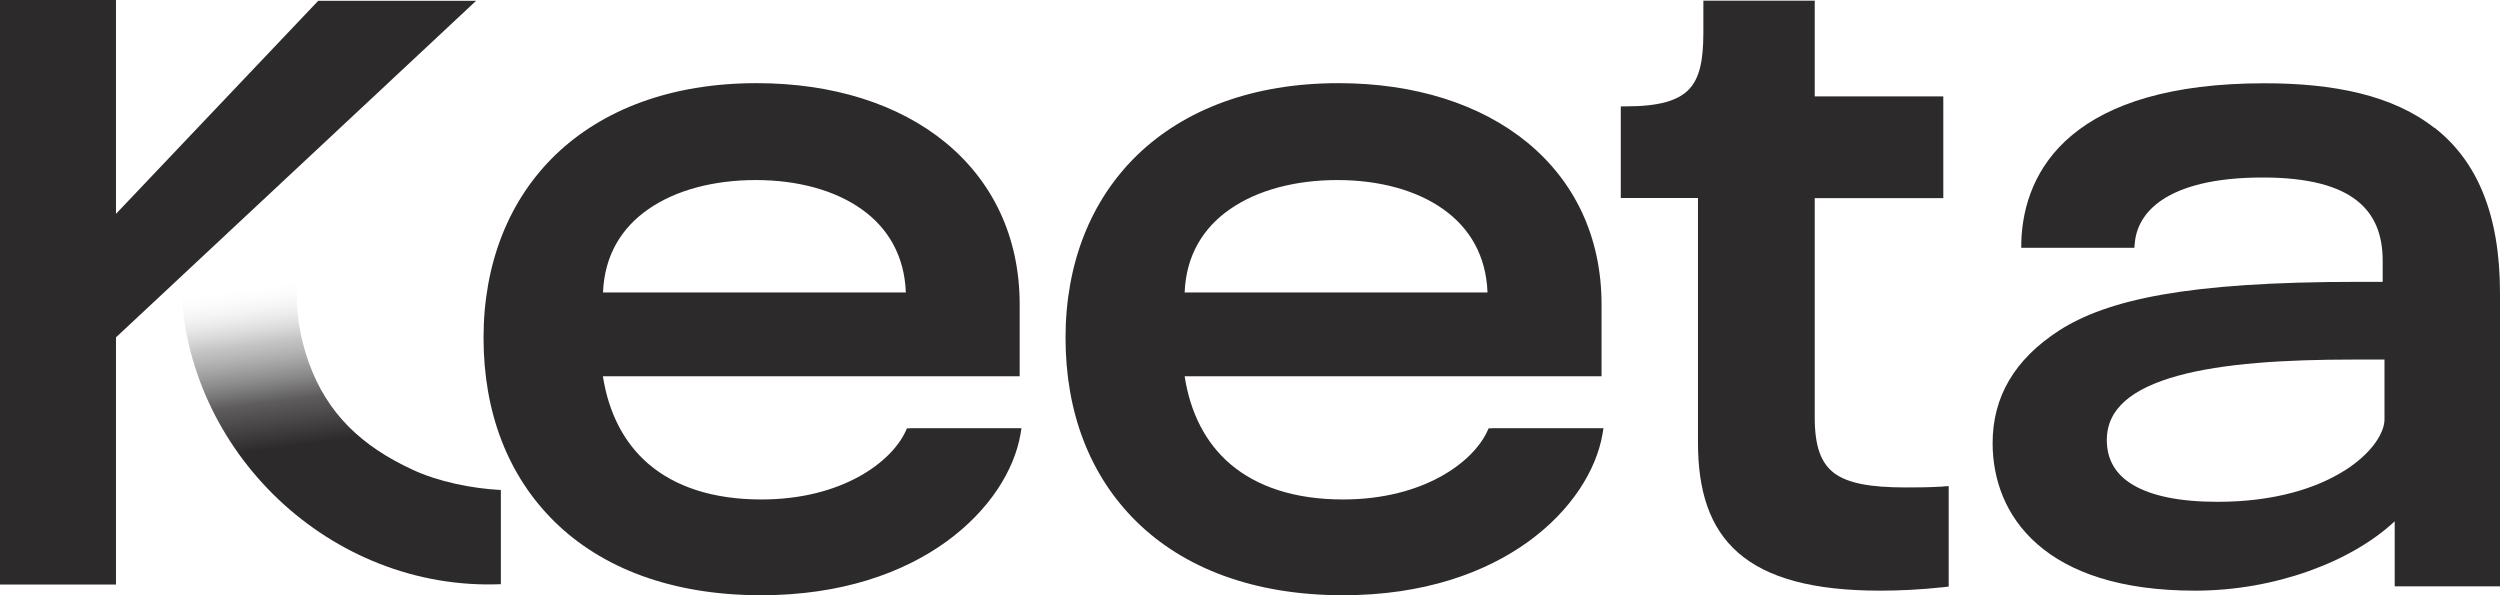
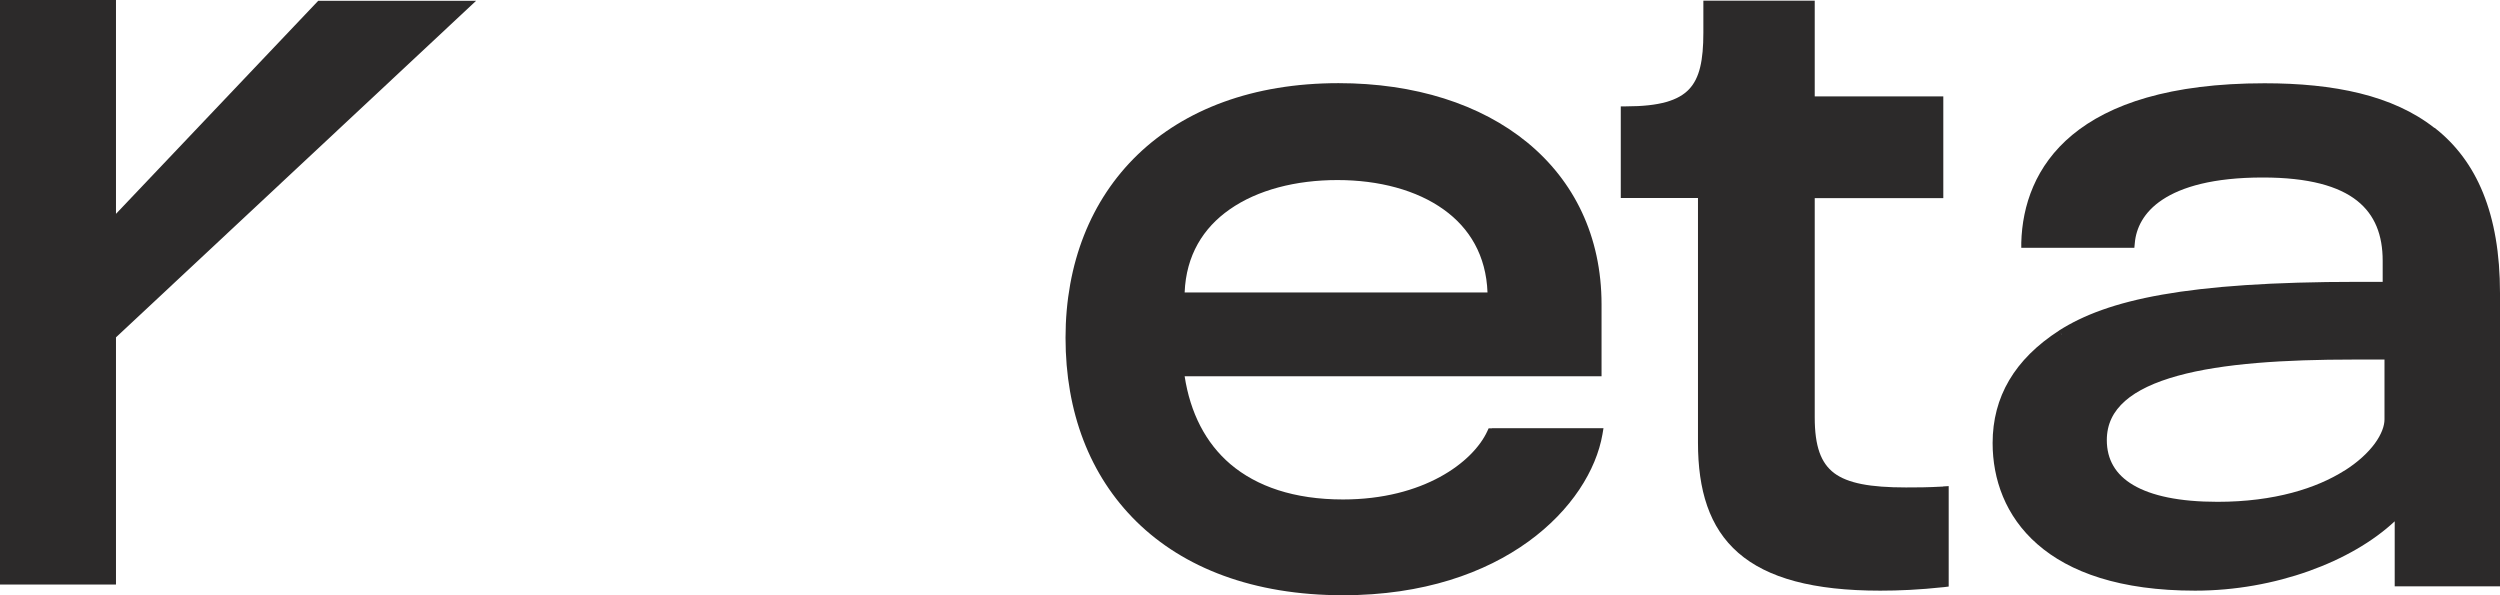
<svg xmlns="http://www.w3.org/2000/svg" width="84" height="20" viewBox="0 0 84 20" fill="none">
-   <path d="M30.584 14.392H30.474L30.429 14.49C29.946 15.535 28.28 16.782 25.581 16.782C23.931 16.782 22.677 16.344 21.797 15.595C20.963 14.883 20.45 13.871 20.257 12.643H34.261V10.23C34.261 7.938 33.336 6.076 31.766 4.787C30.195 3.499 27.986 2.794 25.422 2.794C22.549 2.794 20.253 3.679 18.671 5.196C17.093 6.717 16.247 8.859 16.247 11.35C16.247 13.841 17.055 15.977 18.633 17.528C20.212 19.078 22.549 20 25.573 20C30.976 20 33.873 16.992 34.288 14.591L34.322 14.388H30.58H30.584V14.392ZM25.396 6.05C26.789 6.05 28.058 6.387 28.968 7.042C29.836 7.664 30.391 8.59 30.436 9.826H20.261C20.31 8.578 20.884 7.657 21.775 7.035C22.711 6.379 23.999 6.05 25.392 6.05H25.396Z" fill="#2C2A2A" />
  <path d="M81.795 4.297C80.398 3.199 78.419 2.798 76.09 2.798C72.903 2.798 70.875 3.502 69.629 4.533C68.383 5.567 67.949 6.915 67.915 8.151V8.327H71.714L71.729 8.17C71.77 7.676 72.019 7.132 72.658 6.709C73.303 6.282 74.361 5.964 76.029 5.964C77.578 5.964 78.582 6.256 79.197 6.743C79.801 7.222 80.058 7.904 80.058 8.762V9.47H79.228C73.443 9.47 70.811 10.073 69.188 11.103L69.278 11.242V11.249L69.191 11.103C67.689 12.07 66.952 13.336 66.952 14.887C66.952 16.097 67.379 17.344 68.455 18.284C69.531 19.228 71.234 19.846 73.756 19.846C76.445 19.846 79.012 18.872 80.462 17.516V19.7H84V9.848C84 7.177 83.215 5.398 81.806 4.297H81.799H81.795ZM78.767 15.816C77.842 16.4 76.43 16.861 74.508 16.861C73.228 16.861 72.291 16.659 71.68 16.299C71.079 15.947 70.789 15.437 70.789 14.789C70.789 14.25 71.004 13.823 71.404 13.471C71.808 13.115 72.408 12.838 73.167 12.628C74.681 12.208 76.777 12.081 79.073 12.081H80.119V14.092C80.119 14.31 80.02 14.591 79.794 14.902C79.571 15.205 79.231 15.527 78.767 15.819V15.816Z" fill="#2C2A2A" />
  <path d="M65.306 16.52L65.295 16.348C64.743 16.378 64.411 16.378 64.041 16.378C62.837 16.378 62.085 16.239 61.625 15.894C61.183 15.557 60.975 14.999 60.975 14.025V6.657H65.295V3.24H60.975V0.023H57.233V1.101C57.233 2.023 57.109 2.626 56.75 3.001C56.395 3.375 55.765 3.574 54.632 3.574H54.458V6.653H57.052V14.872C57.052 16.46 57.426 17.723 58.408 18.577C59.386 19.427 60.926 19.846 63.177 19.846C63.8 19.846 64.483 19.817 65.321 19.727L65.476 19.708V16.333L65.291 16.344L65.302 16.516L65.306 16.52Z" fill="#2C2A2A" />
  <path d="M50.127 14.392H50.018L49.973 14.49C49.489 15.535 47.824 16.782 45.124 16.782C43.478 16.782 42.225 16.344 41.341 15.595C40.507 14.883 39.993 13.871 39.804 12.643H53.812V10.23C53.812 7.938 52.888 6.076 51.317 4.787C49.746 3.499 47.537 2.794 44.973 2.794C42.1 2.794 39.804 3.679 38.226 5.196C36.648 6.717 35.802 8.859 35.802 11.35C35.802 13.841 36.61 15.977 38.188 17.528C39.767 19.078 42.104 20 45.128 20C50.528 20 53.427 16.992 53.843 14.591L53.877 14.388H50.135L50.127 14.392ZM44.939 6.05C46.333 6.05 47.601 6.387 48.511 7.042C49.38 7.664 49.935 8.59 49.98 9.826H39.804C39.853 8.578 40.427 7.657 41.318 7.035C42.255 6.379 43.542 6.05 44.936 6.05H44.939Z" fill="#2C2A2A" />
  <path d="M15.998 0.026H10.693L3.897 7.185V0H0V19.64H3.897V11.335L15.998 0.026Z" fill="#2C2A2A" />
-   <path d="M6.079 9.507C6.215 15.179 11.105 19.861 16.829 19.629V16.464C15.858 16.415 14.714 16.183 13.854 15.778C12.155 14.992 10.988 13.902 10.368 12.16C10.063 11.306 9.931 10.403 9.972 9.507H6.075H6.079Z" fill="url(#paint0_linear_3266_23083)" />
  <defs>
    <linearGradient id="paint0_linear_3266_23083" x1="11.664" y1="14.741" x2="10.913" y2="9.202" gradientUnits="userSpaceOnUse">
      <stop stop-color="#2C2A2A" />
      <stop offset="0.28" stop-color="#464444" stop-opacity="0.87" />
      <stop offset="0.64" stop-color="#919090" stop-opacity="0.52" />
      <stop offset="1" stop-color="white" stop-opacity="0" />
    </linearGradient>
  </defs>
</svg>